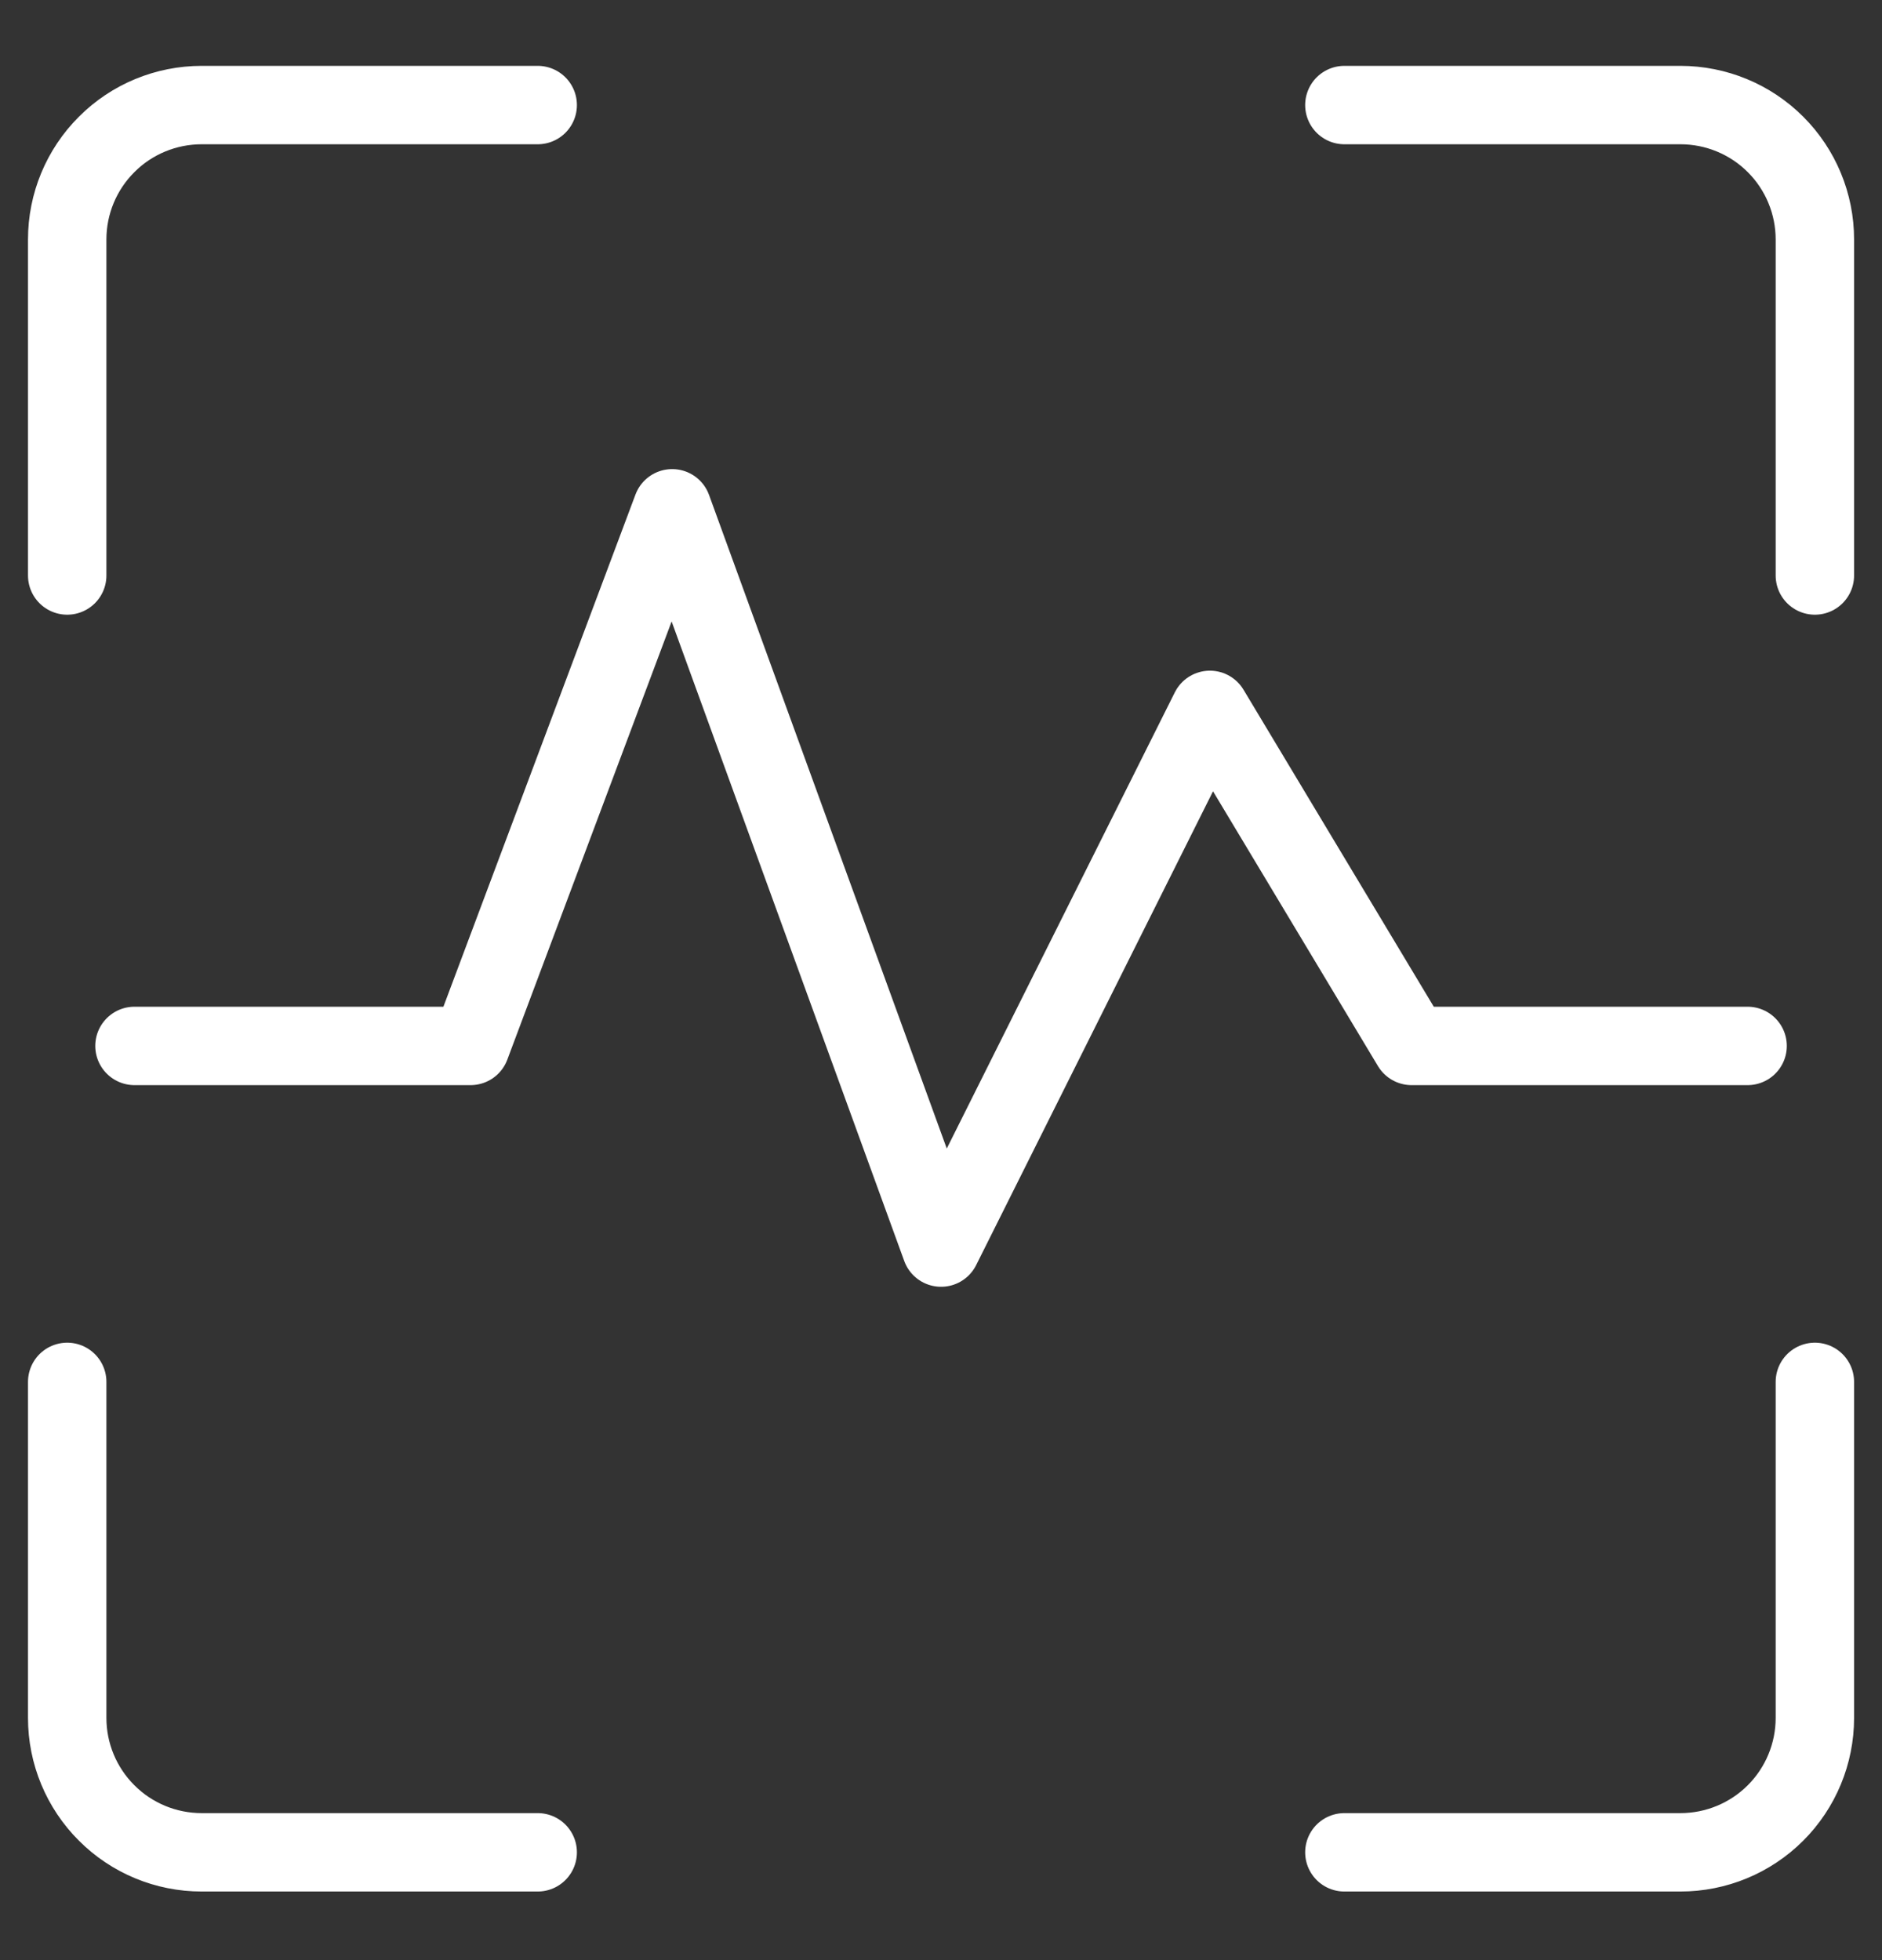
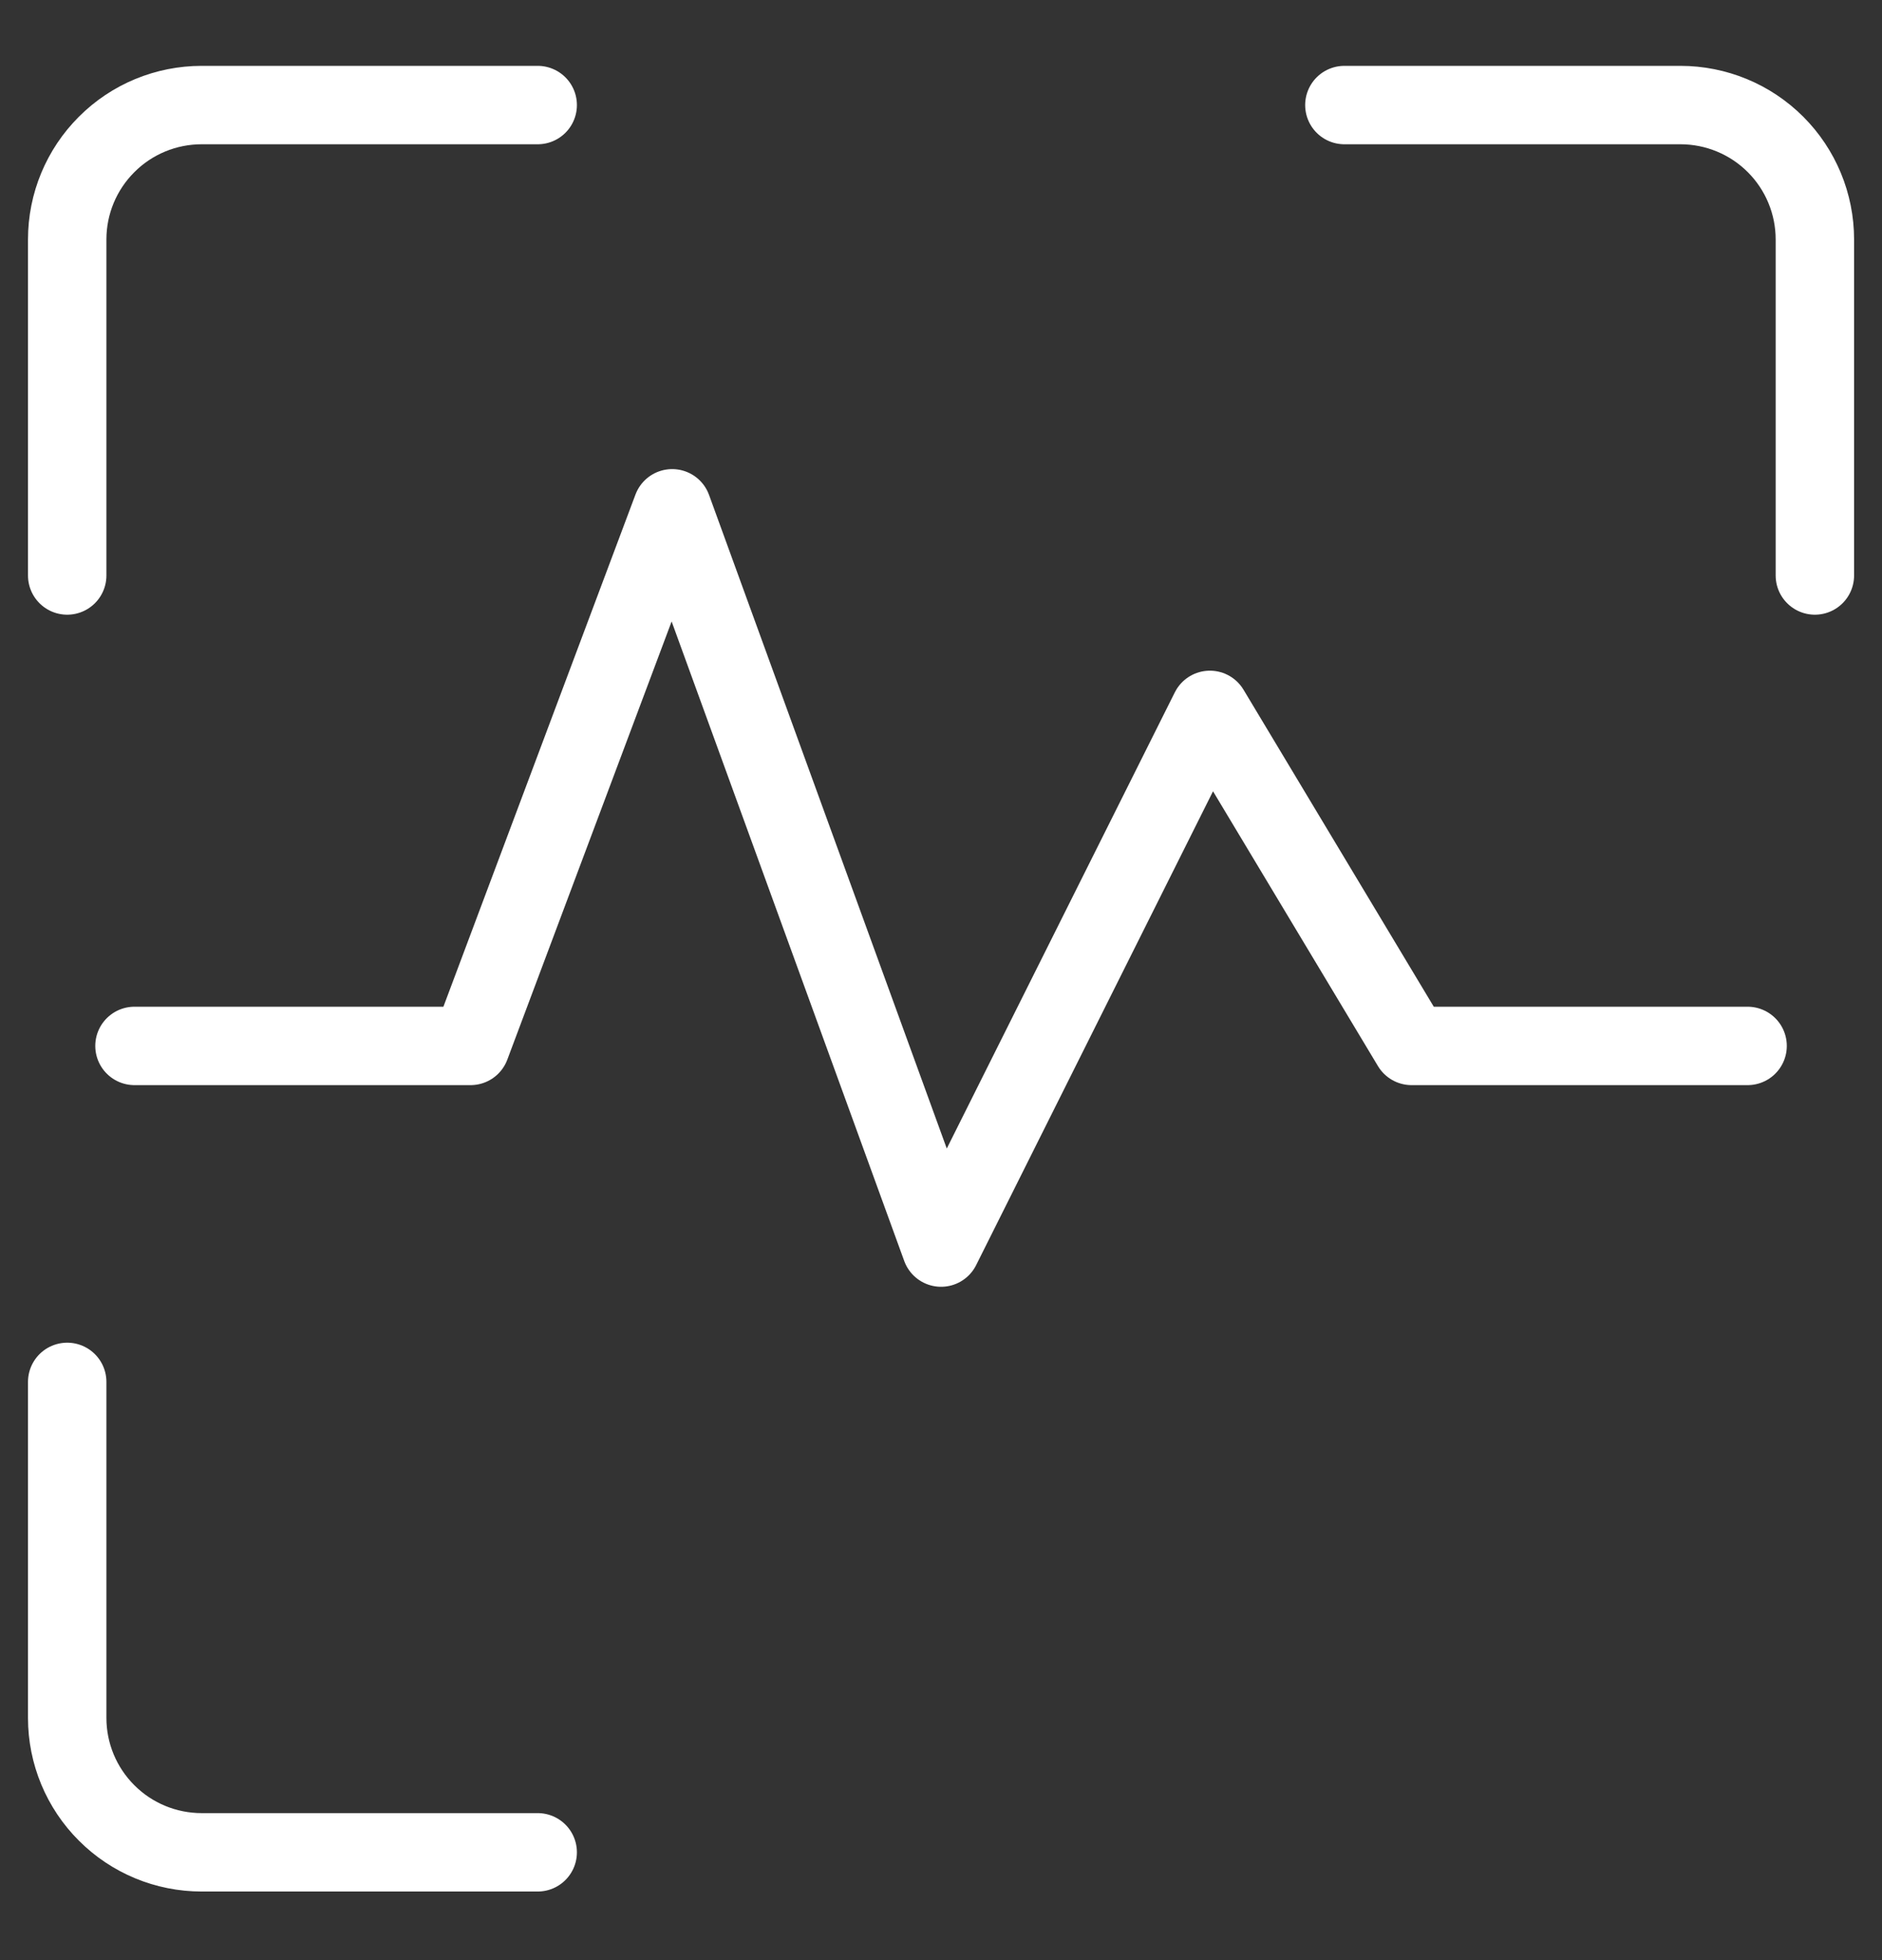
<svg xmlns="http://www.w3.org/2000/svg" width="24" height="25" viewBox="0 0 24 25" fill="none">
  <rect x="0" y="0" width="24" height="25" fill="#333333" stroke="none" />
  <g clip-path="url(#clip0_192_1289)">
    <path d="M0.857 7.34V3.054C0.857 2.599 1.038 2.163 1.36 1.842C1.681 1.52 2.117 1.34 2.572 1.34H6.857" stroke="white" stroke-linecap="round" stroke-linejoin="round" />
    <path d="M23.144 7.34V3.054C23.144 2.599 22.963 2.163 22.642 1.842C22.32 1.52 21.884 1.34 21.429 1.34H17.144" stroke="white" stroke-linecap="round" stroke-linejoin="round" />
    <path d="M0.857 17.625V21.911C0.857 22.366 1.038 22.802 1.36 23.123C1.681 23.445 2.117 23.625 2.572 23.625H6.857" stroke="white" stroke-linecap="round" stroke-linejoin="round" />
-     <path d="M23.144 17.625V21.911C23.144 22.366 22.963 22.802 22.642 23.123C22.32 23.445 21.884 23.625 21.429 23.625H17.144" stroke="white" stroke-linecap="round" stroke-linejoin="round" />
    <path d="M1.715 13.34H6.001L8.572 6.483L12.001 15.912L15.429 9.054L18.001 13.34H22.286" stroke="white" stroke-linecap="round" stroke-linejoin="round" />
  </g>
  <defs>
    <clipPath id="clip0_192_1289">
      <rect width="24" height="24" fill="white" transform="translate(0 0.483)" />
    </clipPath>
  </defs>
</svg>